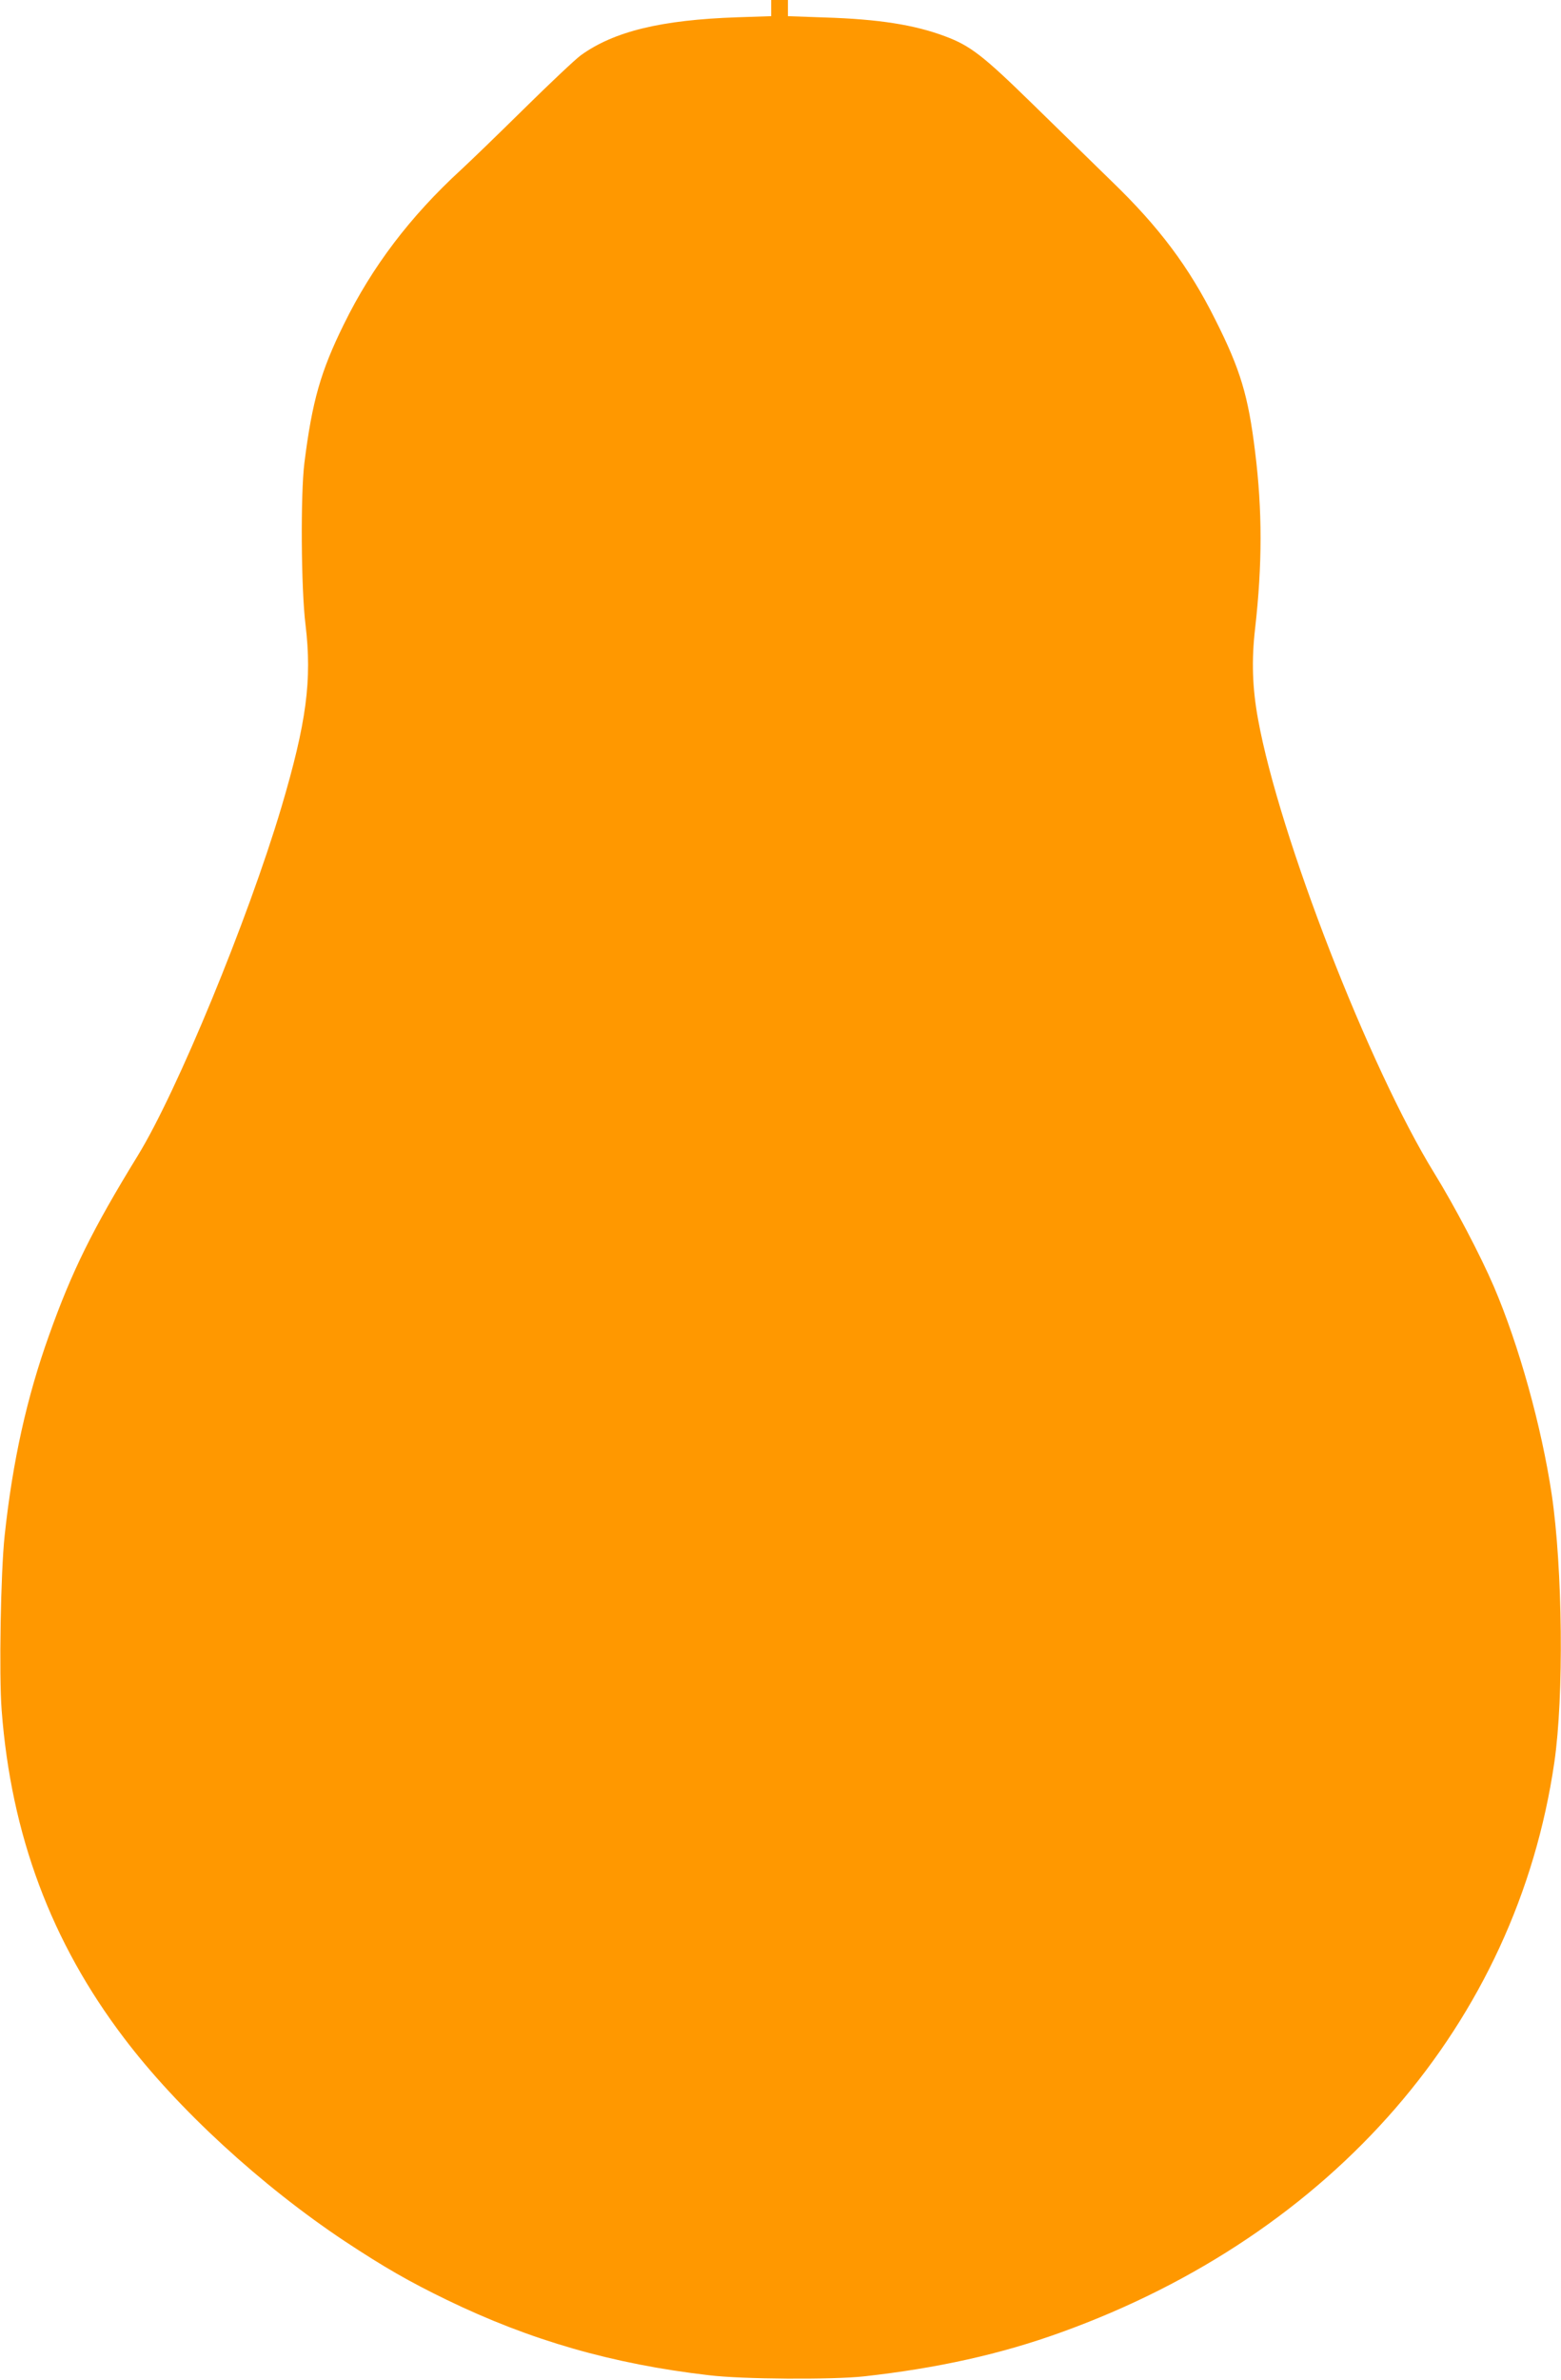
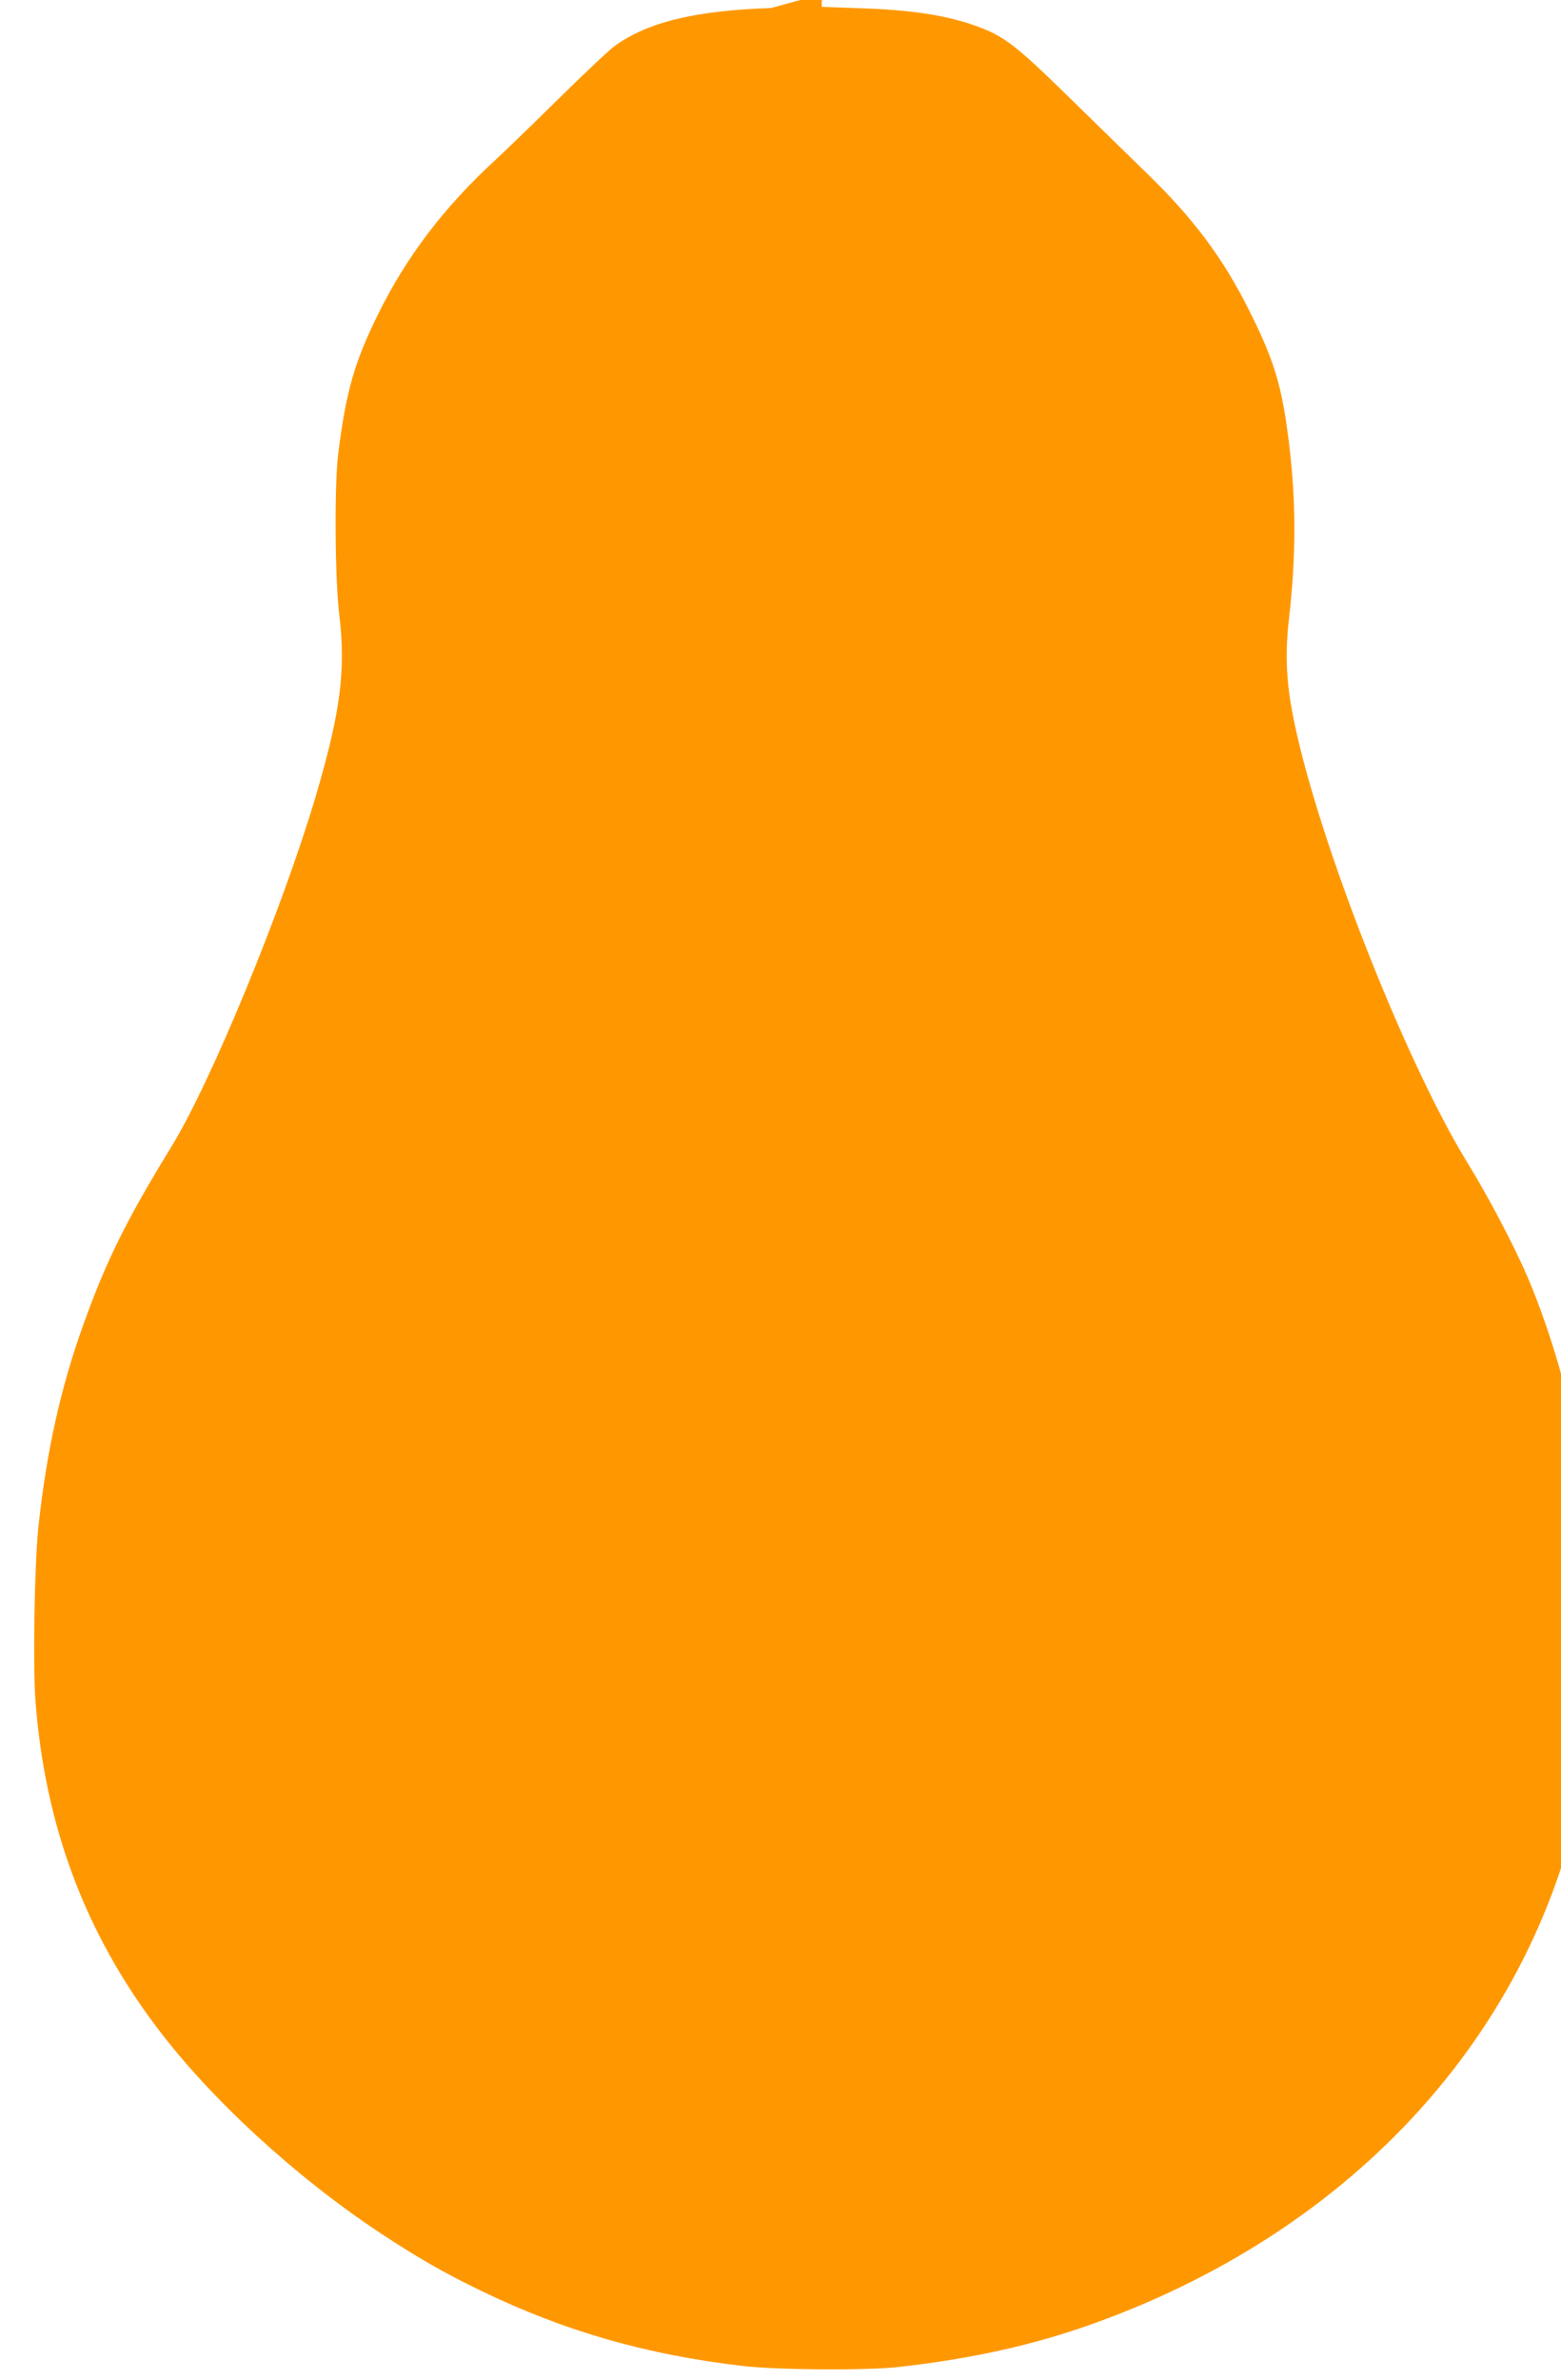
<svg xmlns="http://www.w3.org/2000/svg" version="1.0" width="840pt" height="1280pt" viewBox="0 0 840 1280" preserveAspectRatio="xMidYMid meet">
  <g transform="translate(0,1280) scale(0.1,-0.1)" fill="#ff9800" stroke="none">
-     <path d="M4150 12757 l0 -44 -182 -6 c-411 -14 -664 -76 -842 -204 -28 -20 -166 -150 -306 -288 -140 -138 -293 -286 -340 -329 -272 -250 -477 -519 -630 -831 -124 -252 -170 -411 -212 -745 -21 -167 -18 -677 6 -870 36 -298 5 -528 -130 -983 -180 -604 -561 -1528 -772 -1872 -245 -399 -355 -622 -478 -967 -120 -335 -196 -677 -239 -1078 -21 -193 -31 -748 -16 -940 51 -669 266 -1246 659 -1763 286 -378 736 -792 1187 -1092 212 -140 346 -217 550 -316 450 -218 892 -345 1410 -405 183 -22 660 -25 835 -6 395 44 734 119 1058 236 1466 528 2452 1666 2656 3066 52 354 45 1043 -14 1442 -55 366 -176 801 -311 1117 -73 170 -212 434 -321 611 -350 568 -834 1813 -948 2440 -31 168 -36 318 -16 490 39 344 39 635 0 949 -37 303 -79 443 -215 713 -141 282 -301 496 -557 743 -96 94 -288 281 -426 416 -266 260 -334 313 -471 364 -162 61 -356 92 -647 101 l-198 7 0 44 0 43 -45 0 -45 0 0 -43z" />
+     <path d="M4150 12757 c-411 -14 -664 -76 -842 -204 -28 -20 -166 -150 -306 -288 -140 -138 -293 -286 -340 -329 -272 -250 -477 -519 -630 -831 -124 -252 -170 -411 -212 -745 -21 -167 -18 -677 6 -870 36 -298 5 -528 -130 -983 -180 -604 -561 -1528 -772 -1872 -245 -399 -355 -622 -478 -967 -120 -335 -196 -677 -239 -1078 -21 -193 -31 -748 -16 -940 51 -669 266 -1246 659 -1763 286 -378 736 -792 1187 -1092 212 -140 346 -217 550 -316 450 -218 892 -345 1410 -405 183 -22 660 -25 835 -6 395 44 734 119 1058 236 1466 528 2452 1666 2656 3066 52 354 45 1043 -14 1442 -55 366 -176 801 -311 1117 -73 170 -212 434 -321 611 -350 568 -834 1813 -948 2440 -31 168 -36 318 -16 490 39 344 39 635 0 949 -37 303 -79 443 -215 713 -141 282 -301 496 -557 743 -96 94 -288 281 -426 416 -266 260 -334 313 -471 364 -162 61 -356 92 -647 101 l-198 7 0 44 0 43 -45 0 -45 0 0 -43z" />
  </g>
</svg>